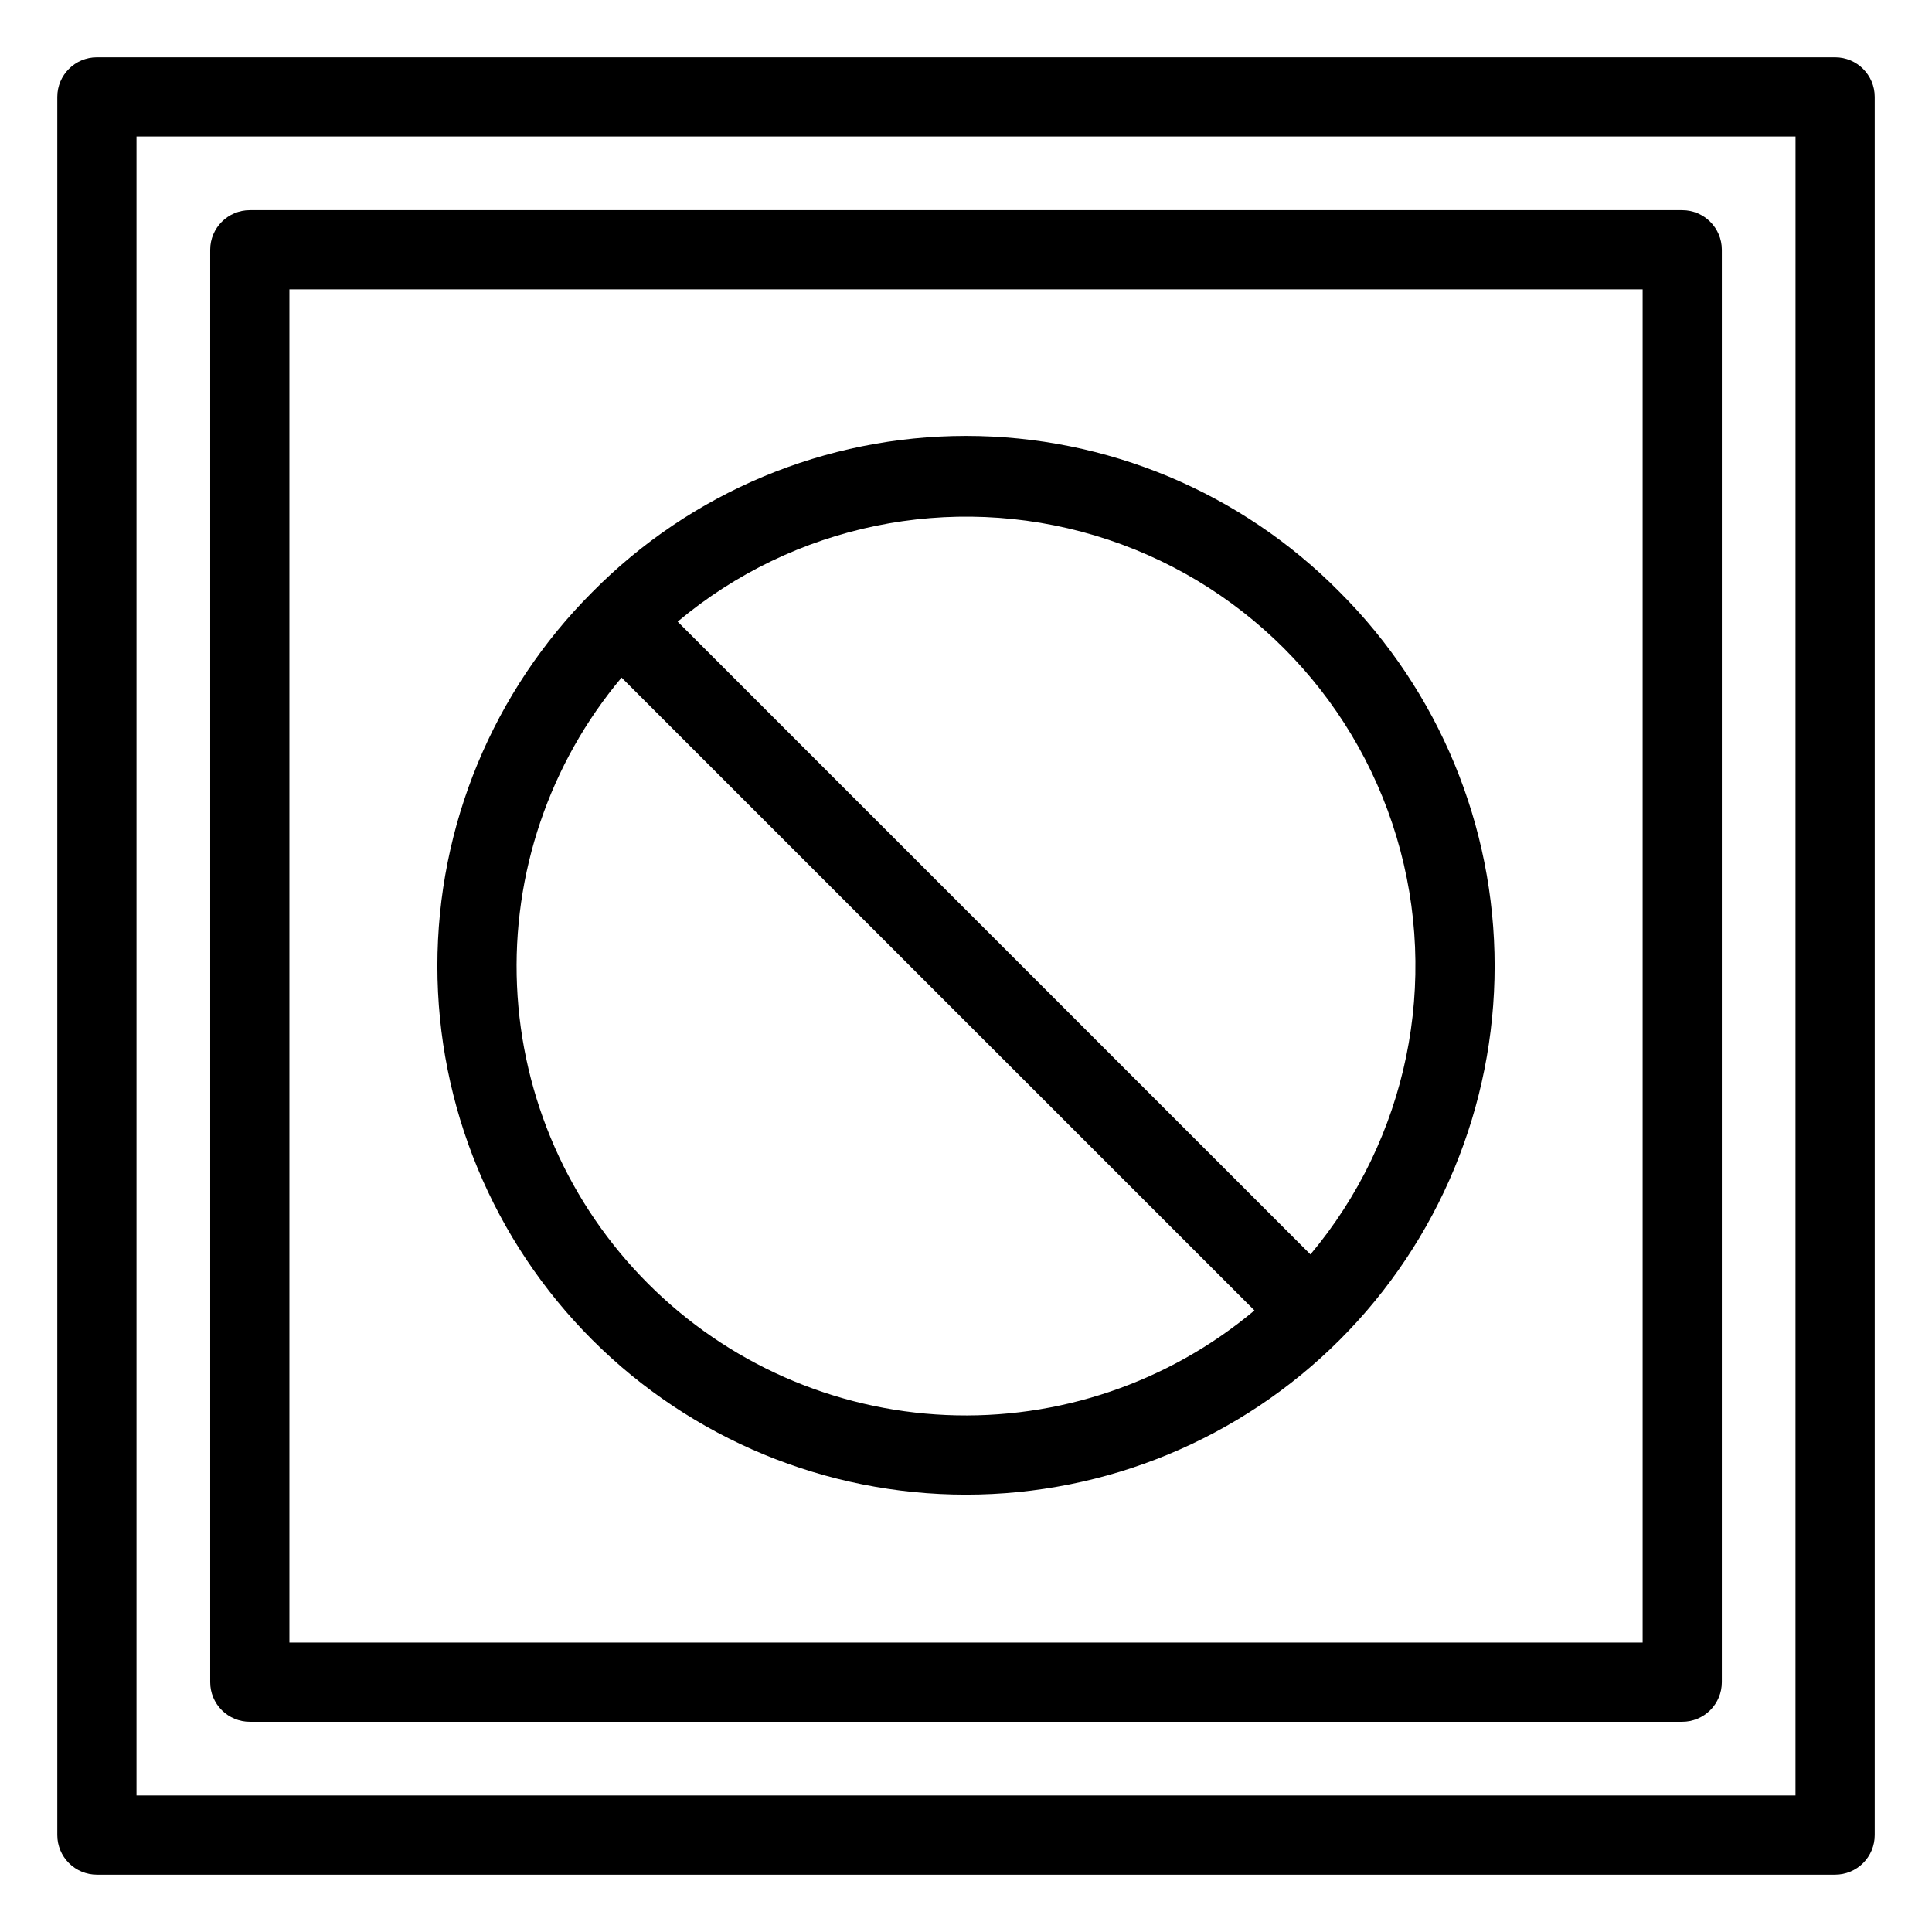
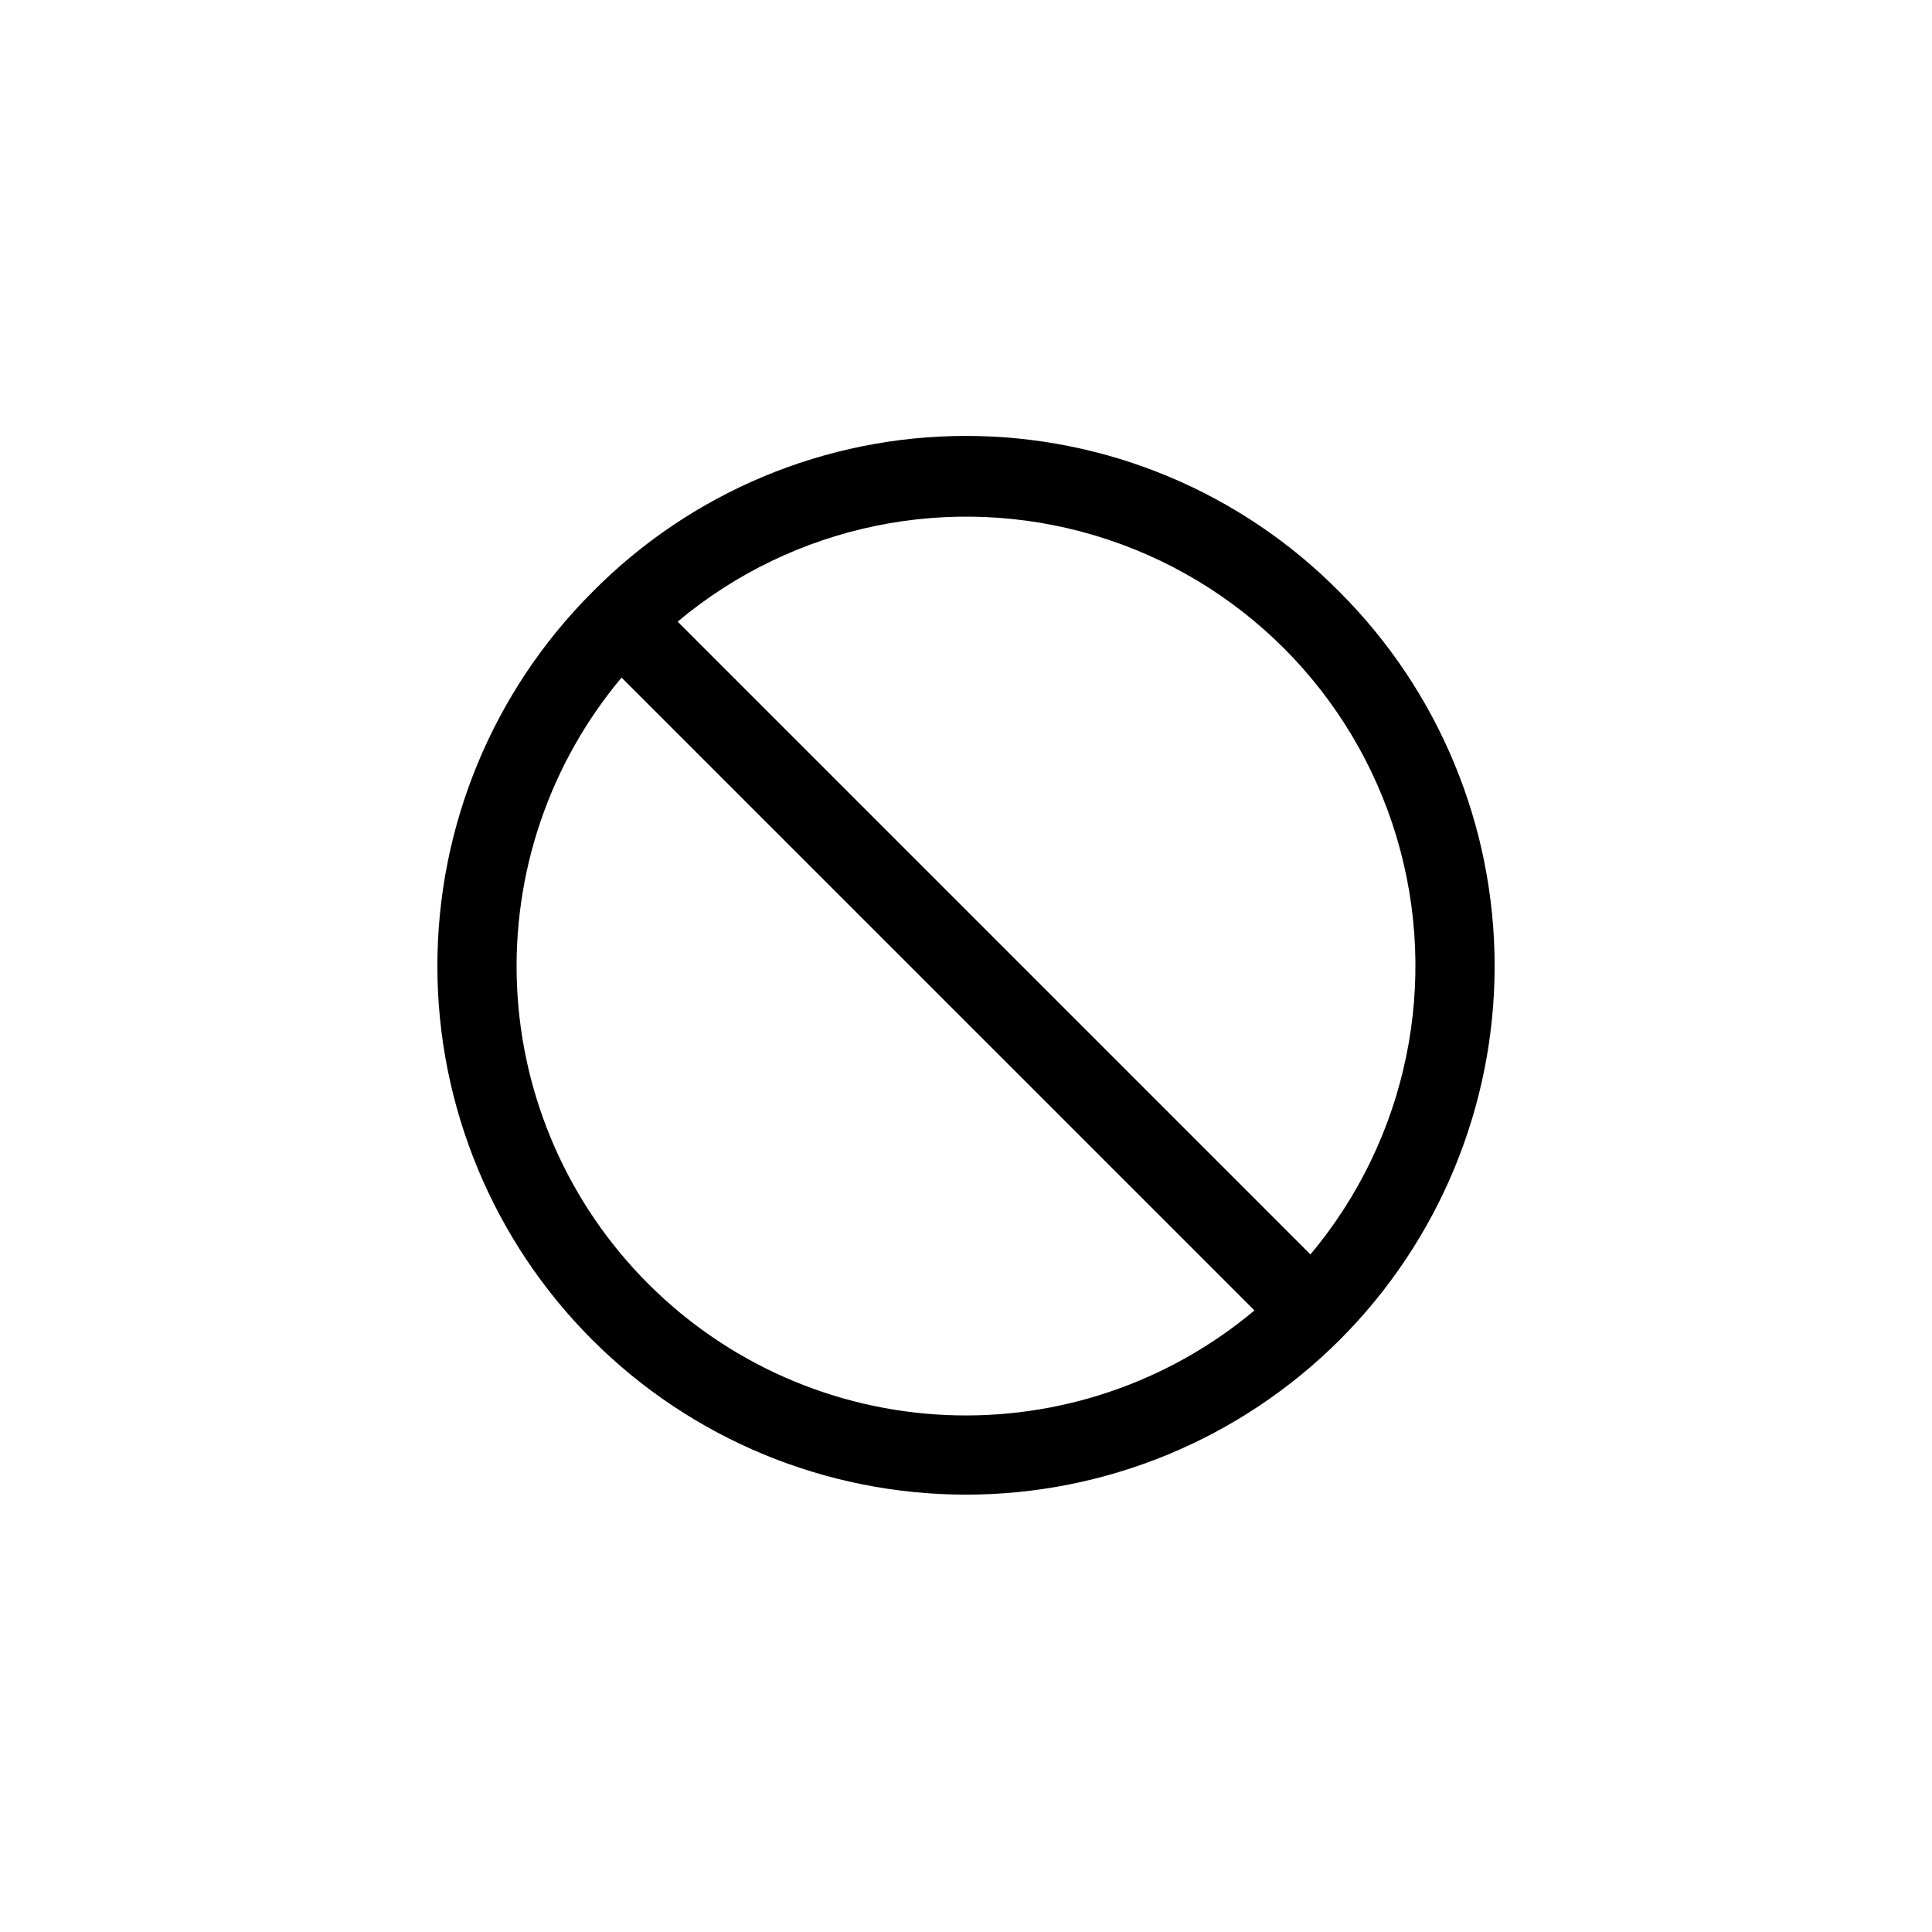
<svg xmlns="http://www.w3.org/2000/svg" fill="#000000" width="800px" height="800px" version="1.1" viewBox="144 144 512 512">
  <g>
    <path d="m300.94 300.94c-26.273 26.273-41.031 61.906-41.031 99.059 0 37.156 14.762 72.789 41.031 99.059 26.273 26.273 61.906 41.035 99.062 41.035 37.152 0 72.785-14.762 99.059-41.035 26.273-26.27 41.031-61.902 41.031-99.059 0-37.152-14.758-72.785-41.031-99.059-26.148-26.5-61.828-41.418-99.059-41.418-37.234 0-72.914 14.918-99.062 41.418zm14.844 183.28-0.004-0.004c-21.055-21.043-33.457-49.211-34.766-78.953-1.305-29.738 8.578-58.887 27.707-81.695l167.72 167.71c-22.809 19.133-51.961 29.023-81.703 27.715-29.742-1.305-57.914-13.715-78.957-34.777zm175.5-7.781-167.7-167.7c30.691-25.734 72.266-34.309 110.63-22.816 38.371 11.492 68.387 41.508 79.883 79.875 11.492 38.371 2.918 79.945-22.816 110.64z" />
-     <path d="m210.2 600.29h379.61c2.781 0.004 5.453-1.105 7.422-3.07 1.969-1.969 3.074-4.641 3.074-7.426v-379.6c0-5.797-4.699-10.496-10.496-10.496h-379.61c-5.797 0-10.496 4.699-10.496 10.496v379.6c-0.004 2.785 1.102 5.457 3.07 7.426 1.969 1.965 4.641 3.074 7.426 3.07zm10.496-379.61h358.62v358.61h-358.62z" />
-     <path d="m630.32 159.18h-460.64c-5.797 0-10.496 4.699-10.496 10.496v460.64c0 2.785 1.105 5.453 3.074 7.422s4.637 3.074 7.422 3.074h460.65-0.004c2.785 0 5.457-1.105 7.426-3.074s3.074-4.637 3.07-7.422v-460.64c0-5.797-4.699-10.496-10.496-10.496zm-10.496 460.64h-439.65v-439.65h439.66z" />
  </g>
</svg>